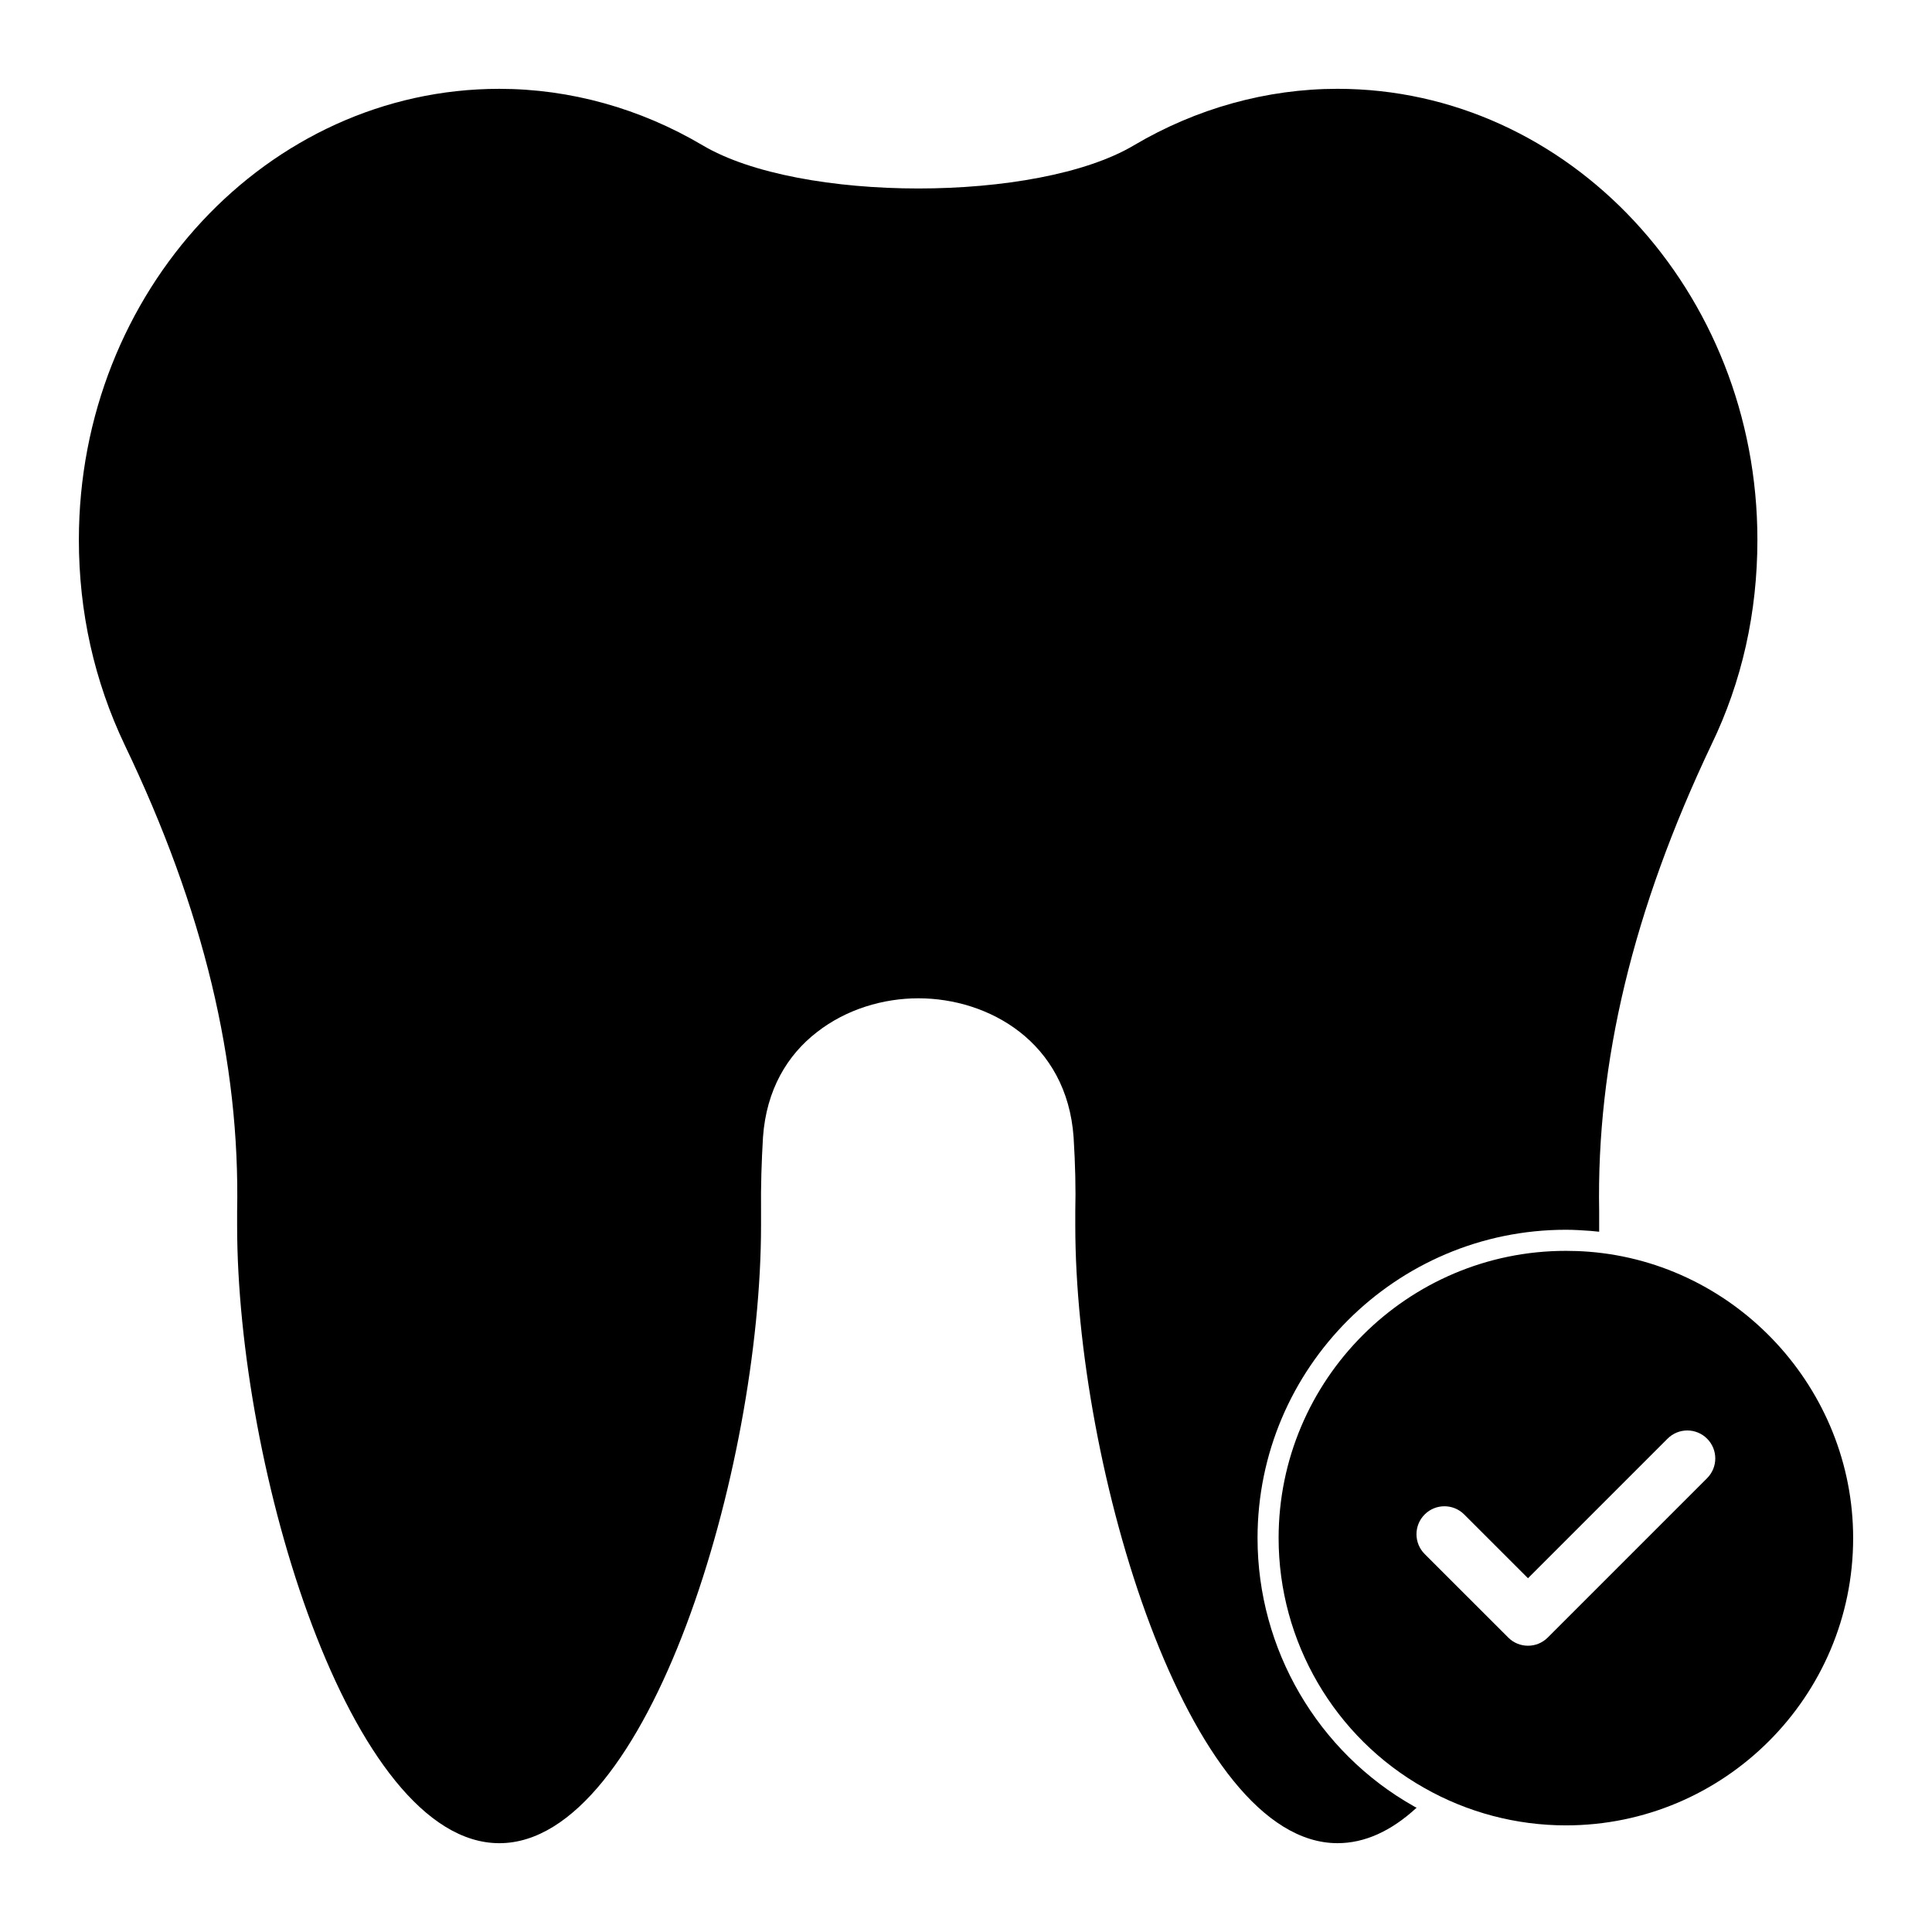
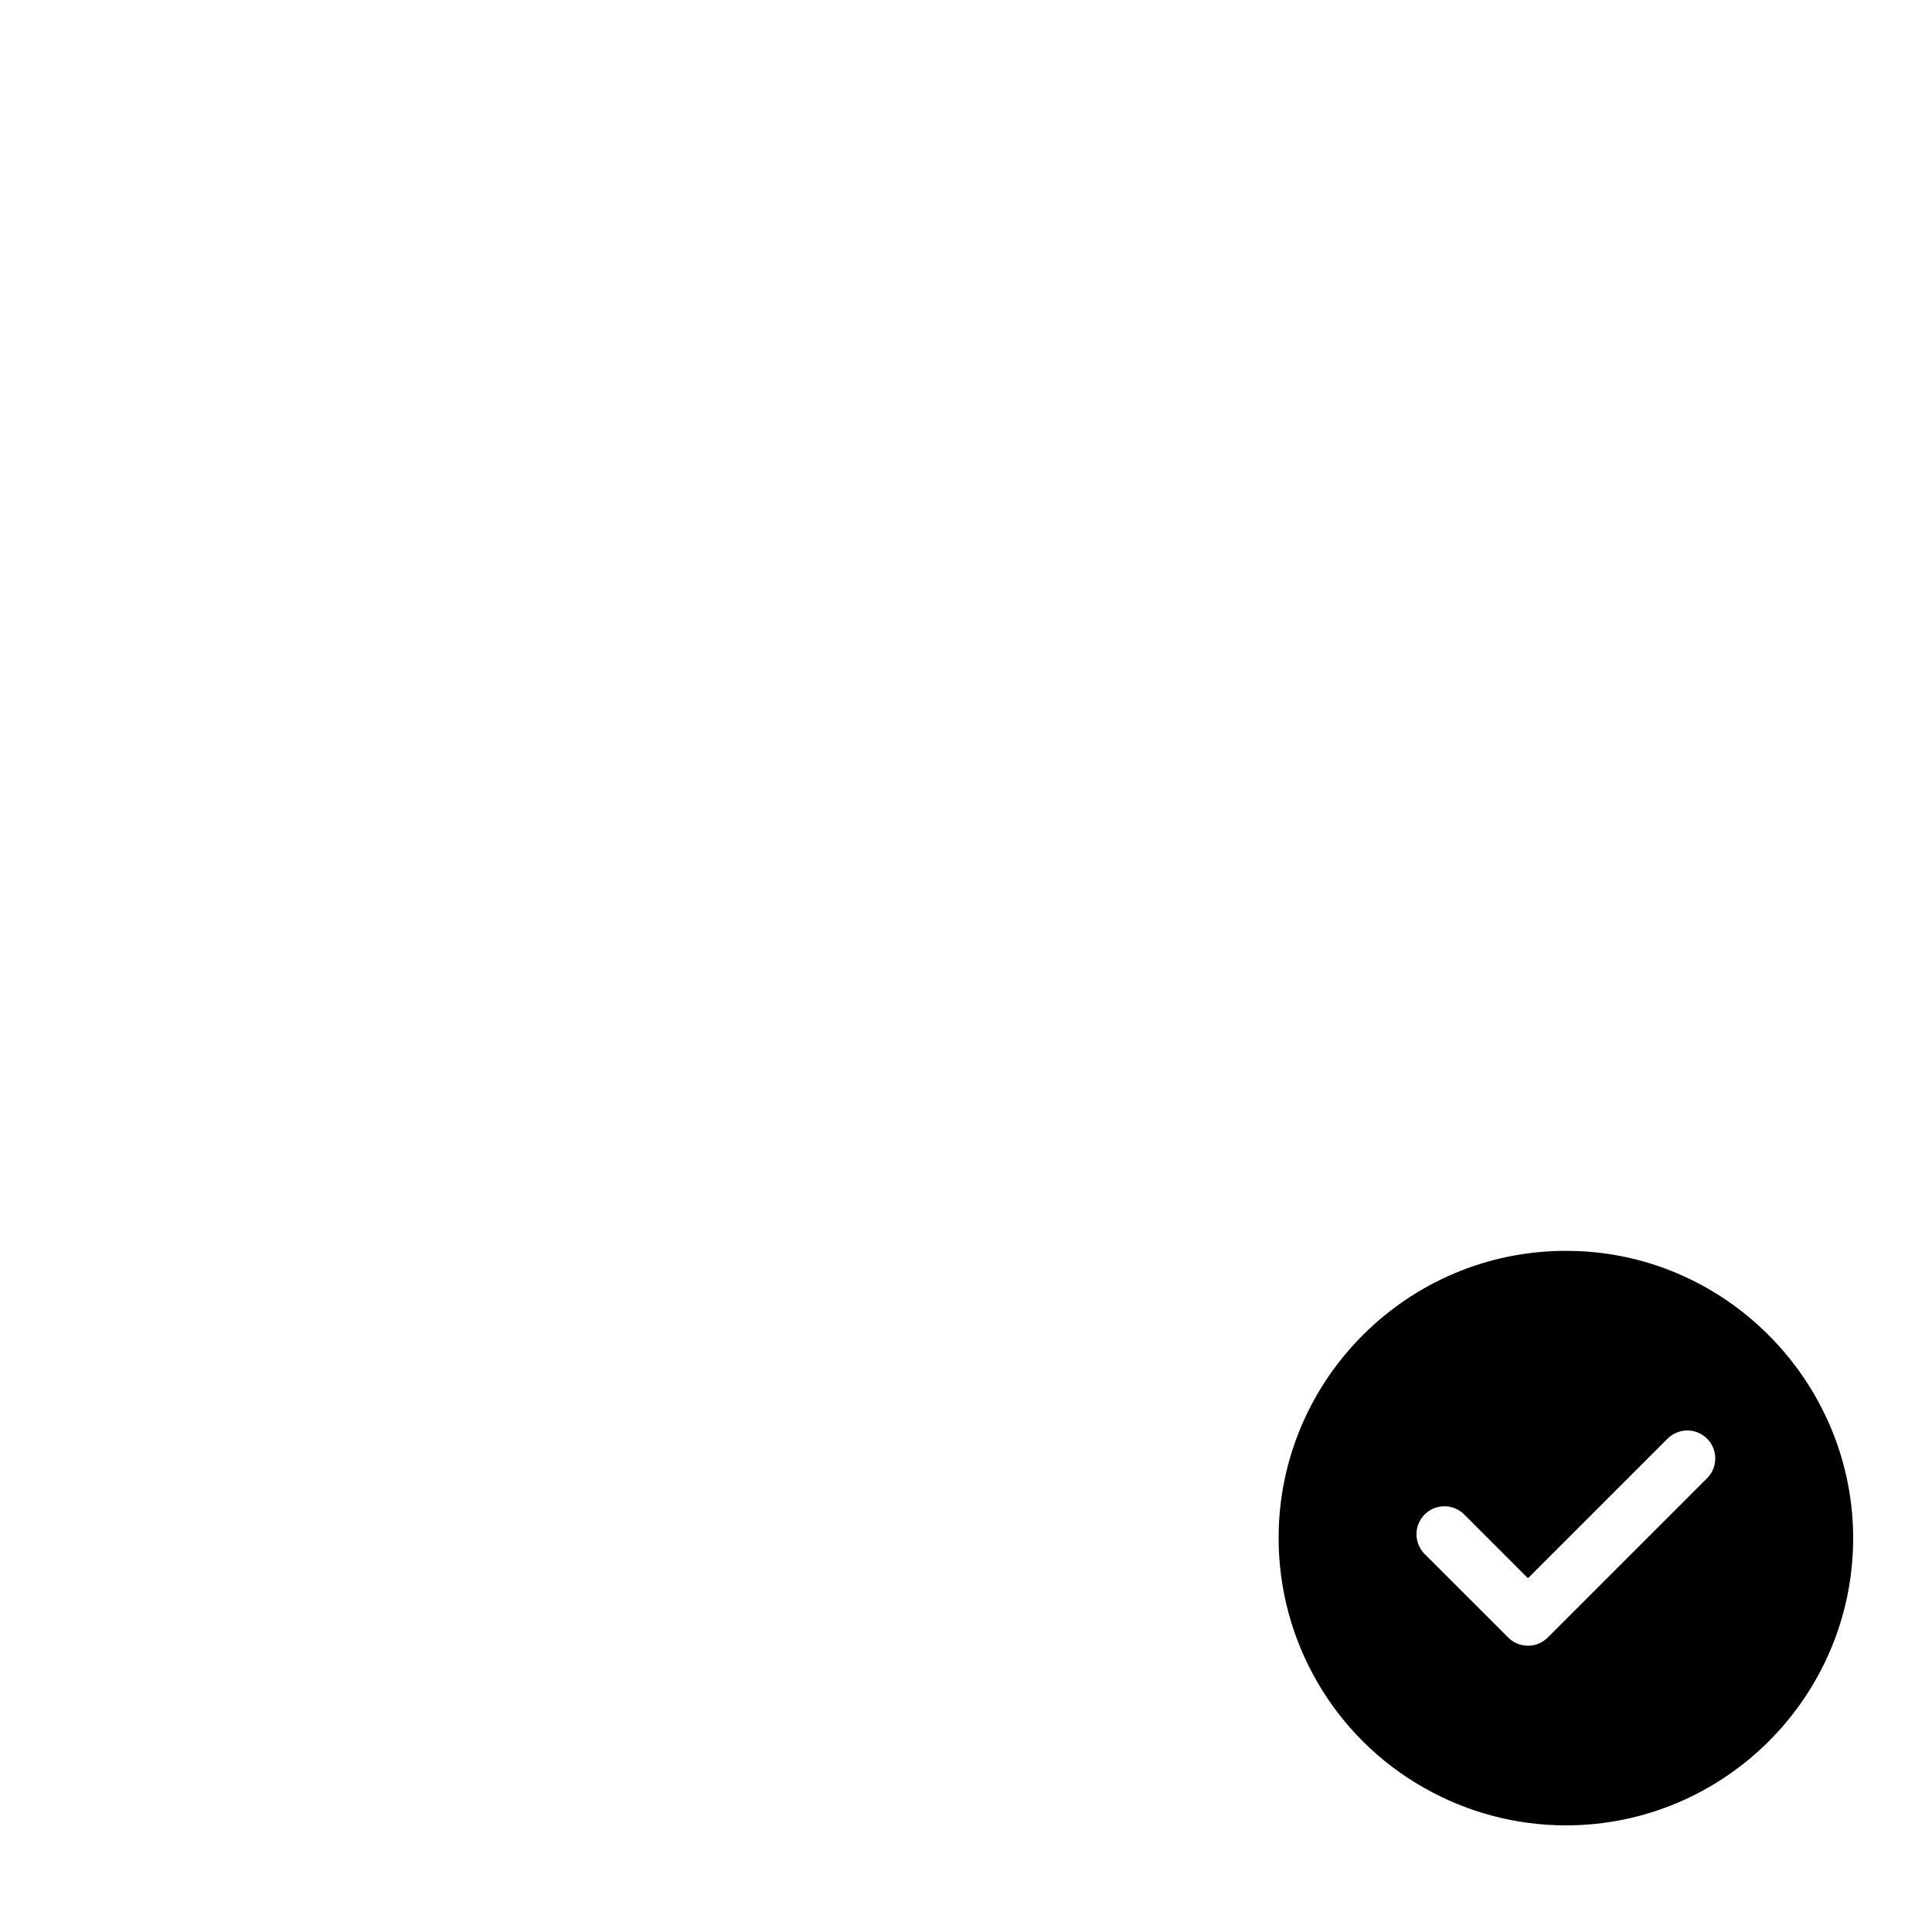
<svg xmlns="http://www.w3.org/2000/svg" fill="#000000" width="800px" height="800px" version="1.1" viewBox="144 144 512 512">
  <g>
-     <path d="m477.26 551.62c0-45.047 36.676-81.719 81.719-81.719 2.223 0 4.371 0.148 6.519 0.297 0.742 0.074 1.555 0.148 2.297 0.223v-5.41c-0.742-39.488 8.965-79.867 29.711-123.58 8.148-16.816 12.223-35.117 12.223-54.383 0-65.867-49.938-119.51-111.28-119.51-18.746 0-37.414 5.188-53.938 14.965-25.633 15.262-88.609 15.262-114.32 0-16.52-9.773-35.113-14.961-53.859-14.961-61.422 0-111.43 53.641-111.43 119.51 0 19.117 4.074 37.414 12.152 54.383 20.895 43.566 30.598 83.945 29.785 123.66v3.629c0 64.383 29.859 163.74 69.496 163.74 39.562 0 69.348-99.355 69.348-163.74v-3.629c-0.078-6.969 0.145-13.414 0.516-19.711 0.891-12.668 6.519-21.855 14.301-27.859 7.781-6.074 17.559-8.965 26.895-8.965 18.598 0 39.34 11.559 41.121 36.824 0.445 7.188 0.594 13.633 0.445 19.707v3.629c0 64.383 29.859 163.74 69.496 163.74 7.113 0 14.152-3.113 20.969-9.41-0.223-0.074-0.52-0.223-0.742-0.371-25.492-14.371-41.422-41.637-41.422-71.051" />
    <path d="m565.04 475.72c-1.992-0.156-3.992-0.23-6.066-0.23-41.973 0-76.129 34.148-76.129 76.125 0 27.422 14.797 52.797 38.602 66.207 11.395 6.488 24.375 9.922 37.527 9.922 41.98 0 76.129-34.148 76.129-76.129 0-39.48-30.77-72.812-70.062-75.895m31.355 60.02-42.223 42.223c-1.453 1.453-3.34 2.172-5.238 2.172-1.898 0-3.793-0.719-5.238-2.172l-22.145-22.137c-2.891-2.898-2.891-7.586 0-10.477 2.898-2.898 7.586-2.898 10.477 0l16.906 16.898 36.984-36.984c2.898-2.898 7.578-2.898 10.477 0 2.898 2.898 2.898 7.578 0 10.477" />
  </g>
</svg>